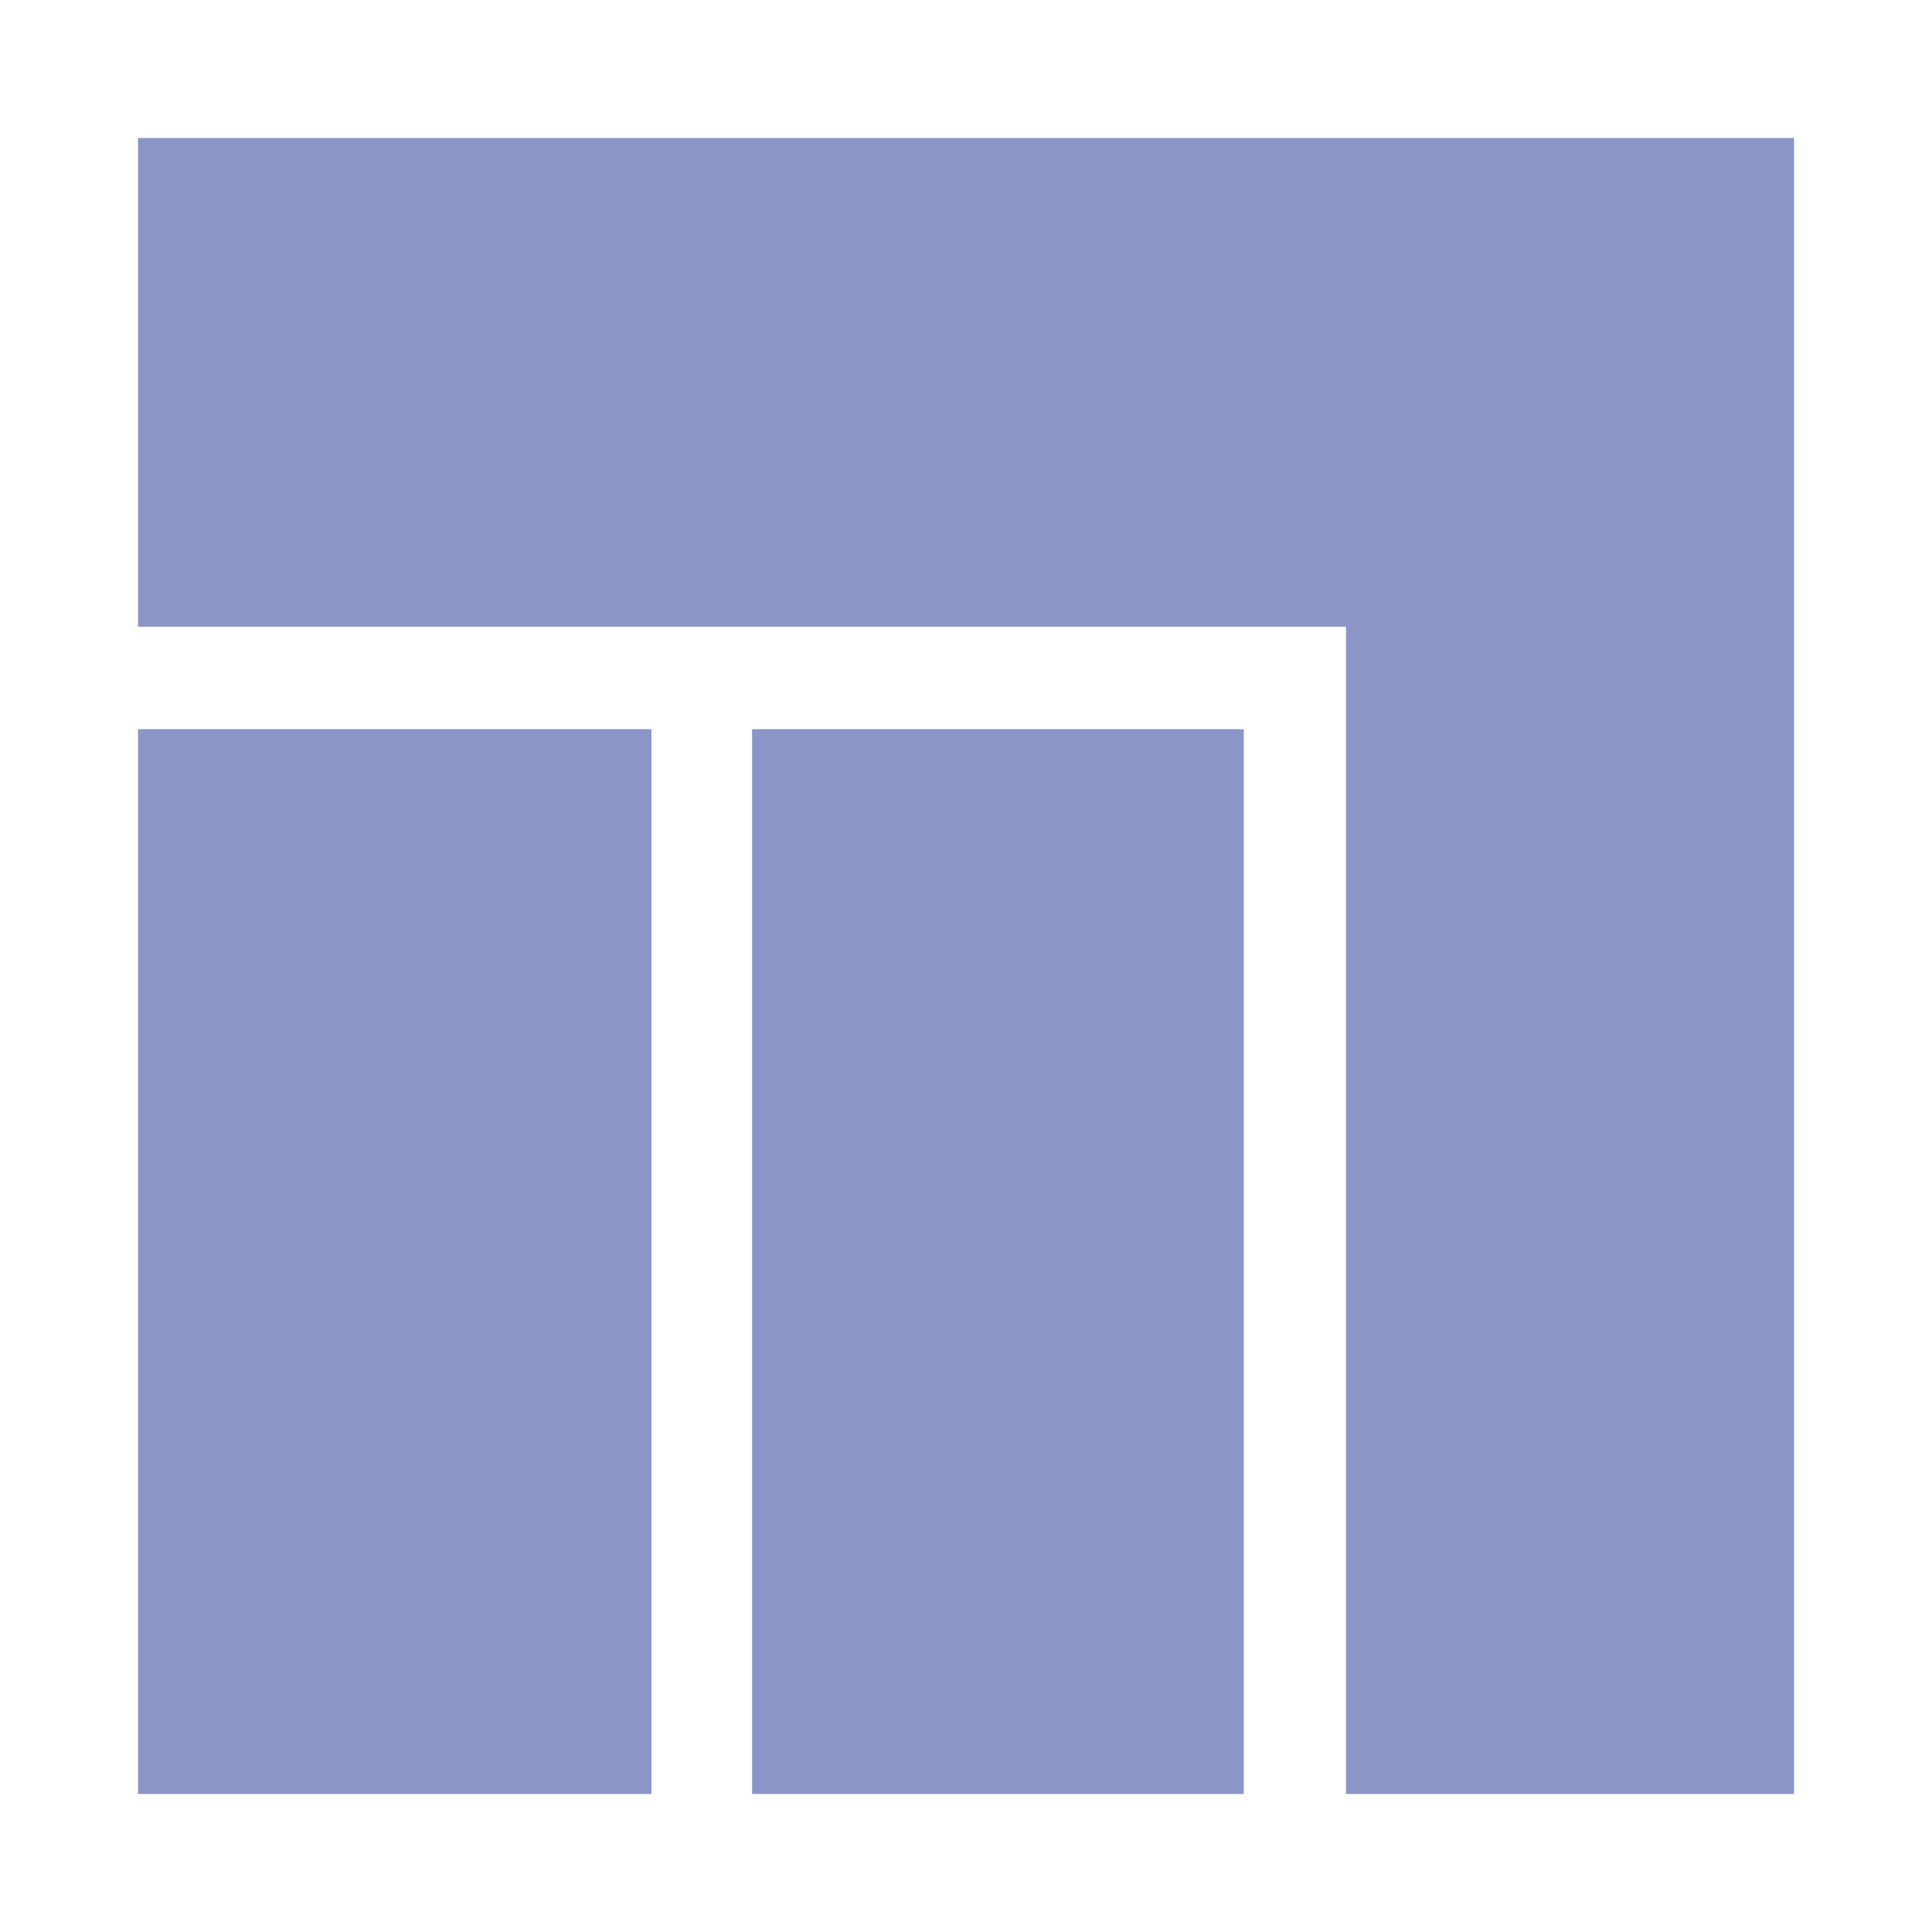
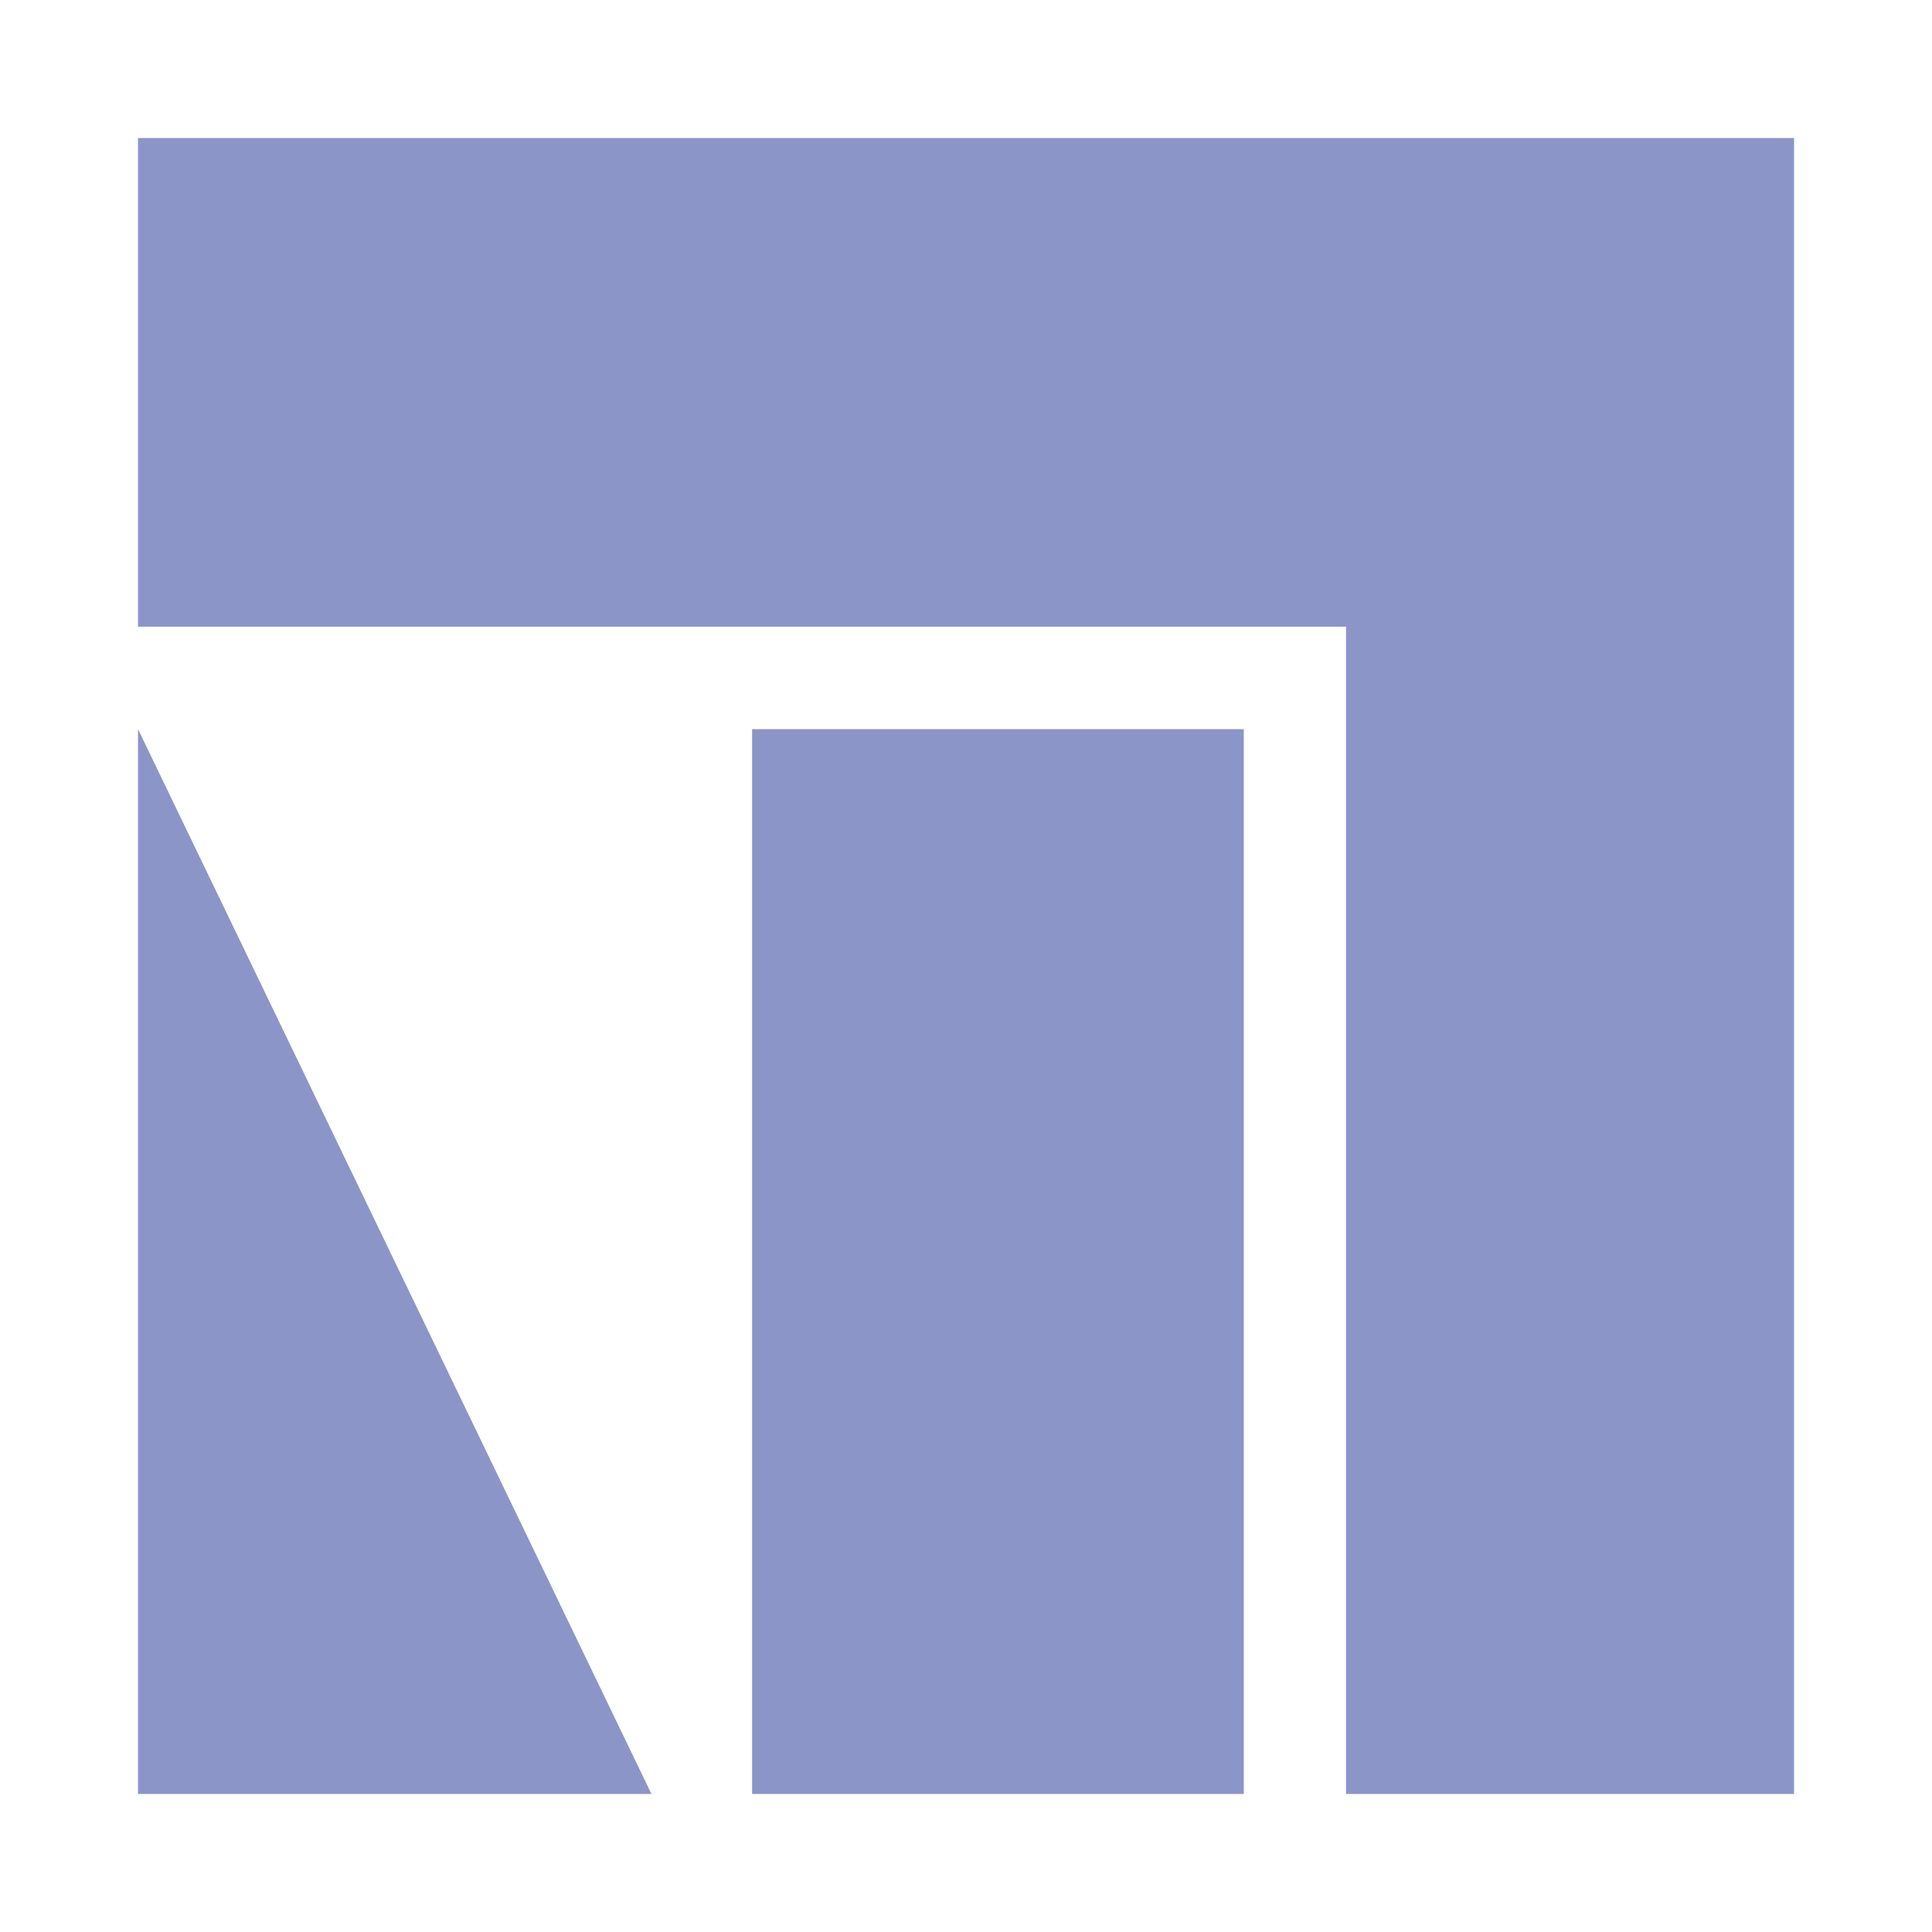
<svg xmlns="http://www.w3.org/2000/svg" width="18.701mm" height="18.701mm" viewBox="0 0 18.701 18.701" version="1.1" id="svg12123">
  <defs id="defs12120" />
  <g id="layer1" transform="translate(-93.868,-59.857)">
-     <path id="rect8563" style="font-variation-settings:normal;vector-effect:none;fill:#8b95c8;fill-opacity:1;stroke-width:0.335;stroke-linecap:butt;stroke-linejoin:miter;stroke-miterlimit:4;stroke-dasharray:none;stroke-dashoffset:0;stroke-opacity:1;-inkscape-stroke:none;stop-color:#000000" d="m 95.204,61.193 v 4.73 h 11.693 v 11.299 h 4.337 V 61.193 Z m 0,5.722 v 10.307 h 4.97 V 66.915 Z m 5.944,0 v 10.307 h 4.759 V 66.915 Z" />
+     <path id="rect8563" style="font-variation-settings:normal;vector-effect:none;fill:#8b95c8;fill-opacity:1;stroke-width:0.335;stroke-linecap:butt;stroke-linejoin:miter;stroke-miterlimit:4;stroke-dasharray:none;stroke-dashoffset:0;stroke-opacity:1;-inkscape-stroke:none;stop-color:#000000" d="m 95.204,61.193 v 4.73 h 11.693 v 11.299 h 4.337 V 61.193 Z m 0,5.722 v 10.307 h 4.97 Z m 5.944,0 v 10.307 h 4.759 V 66.915 Z" />
  </g>
</svg>